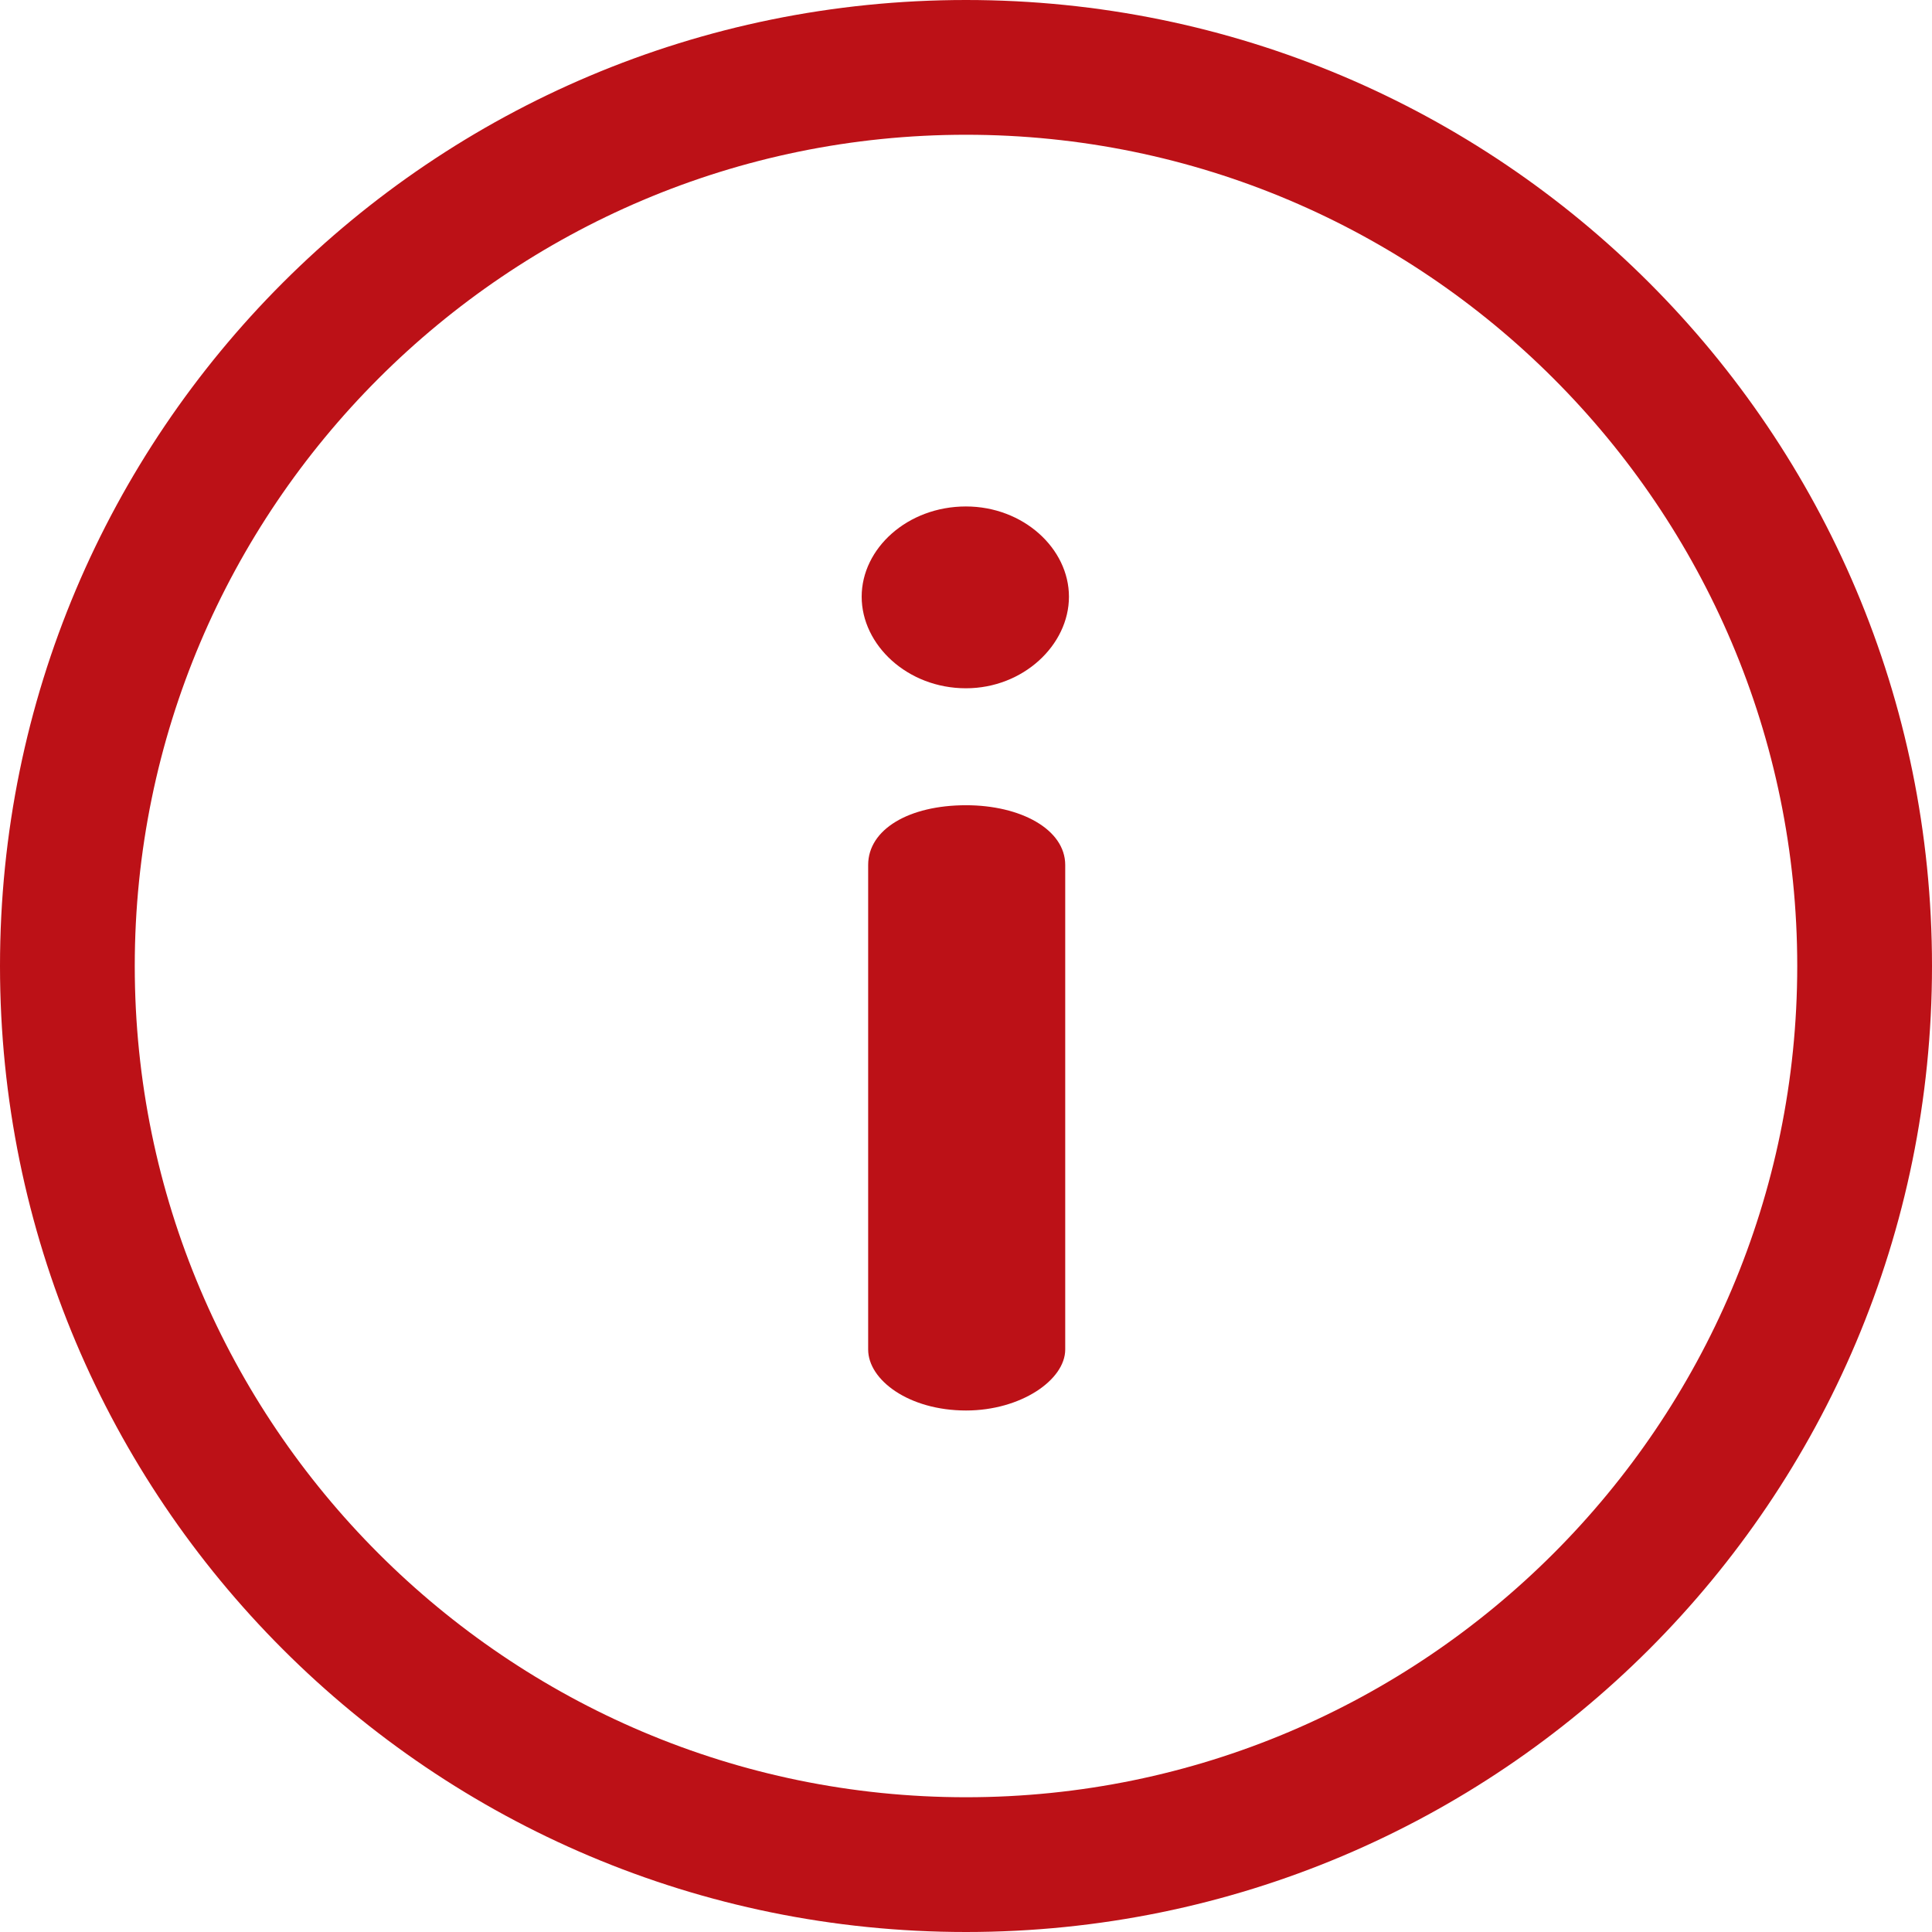
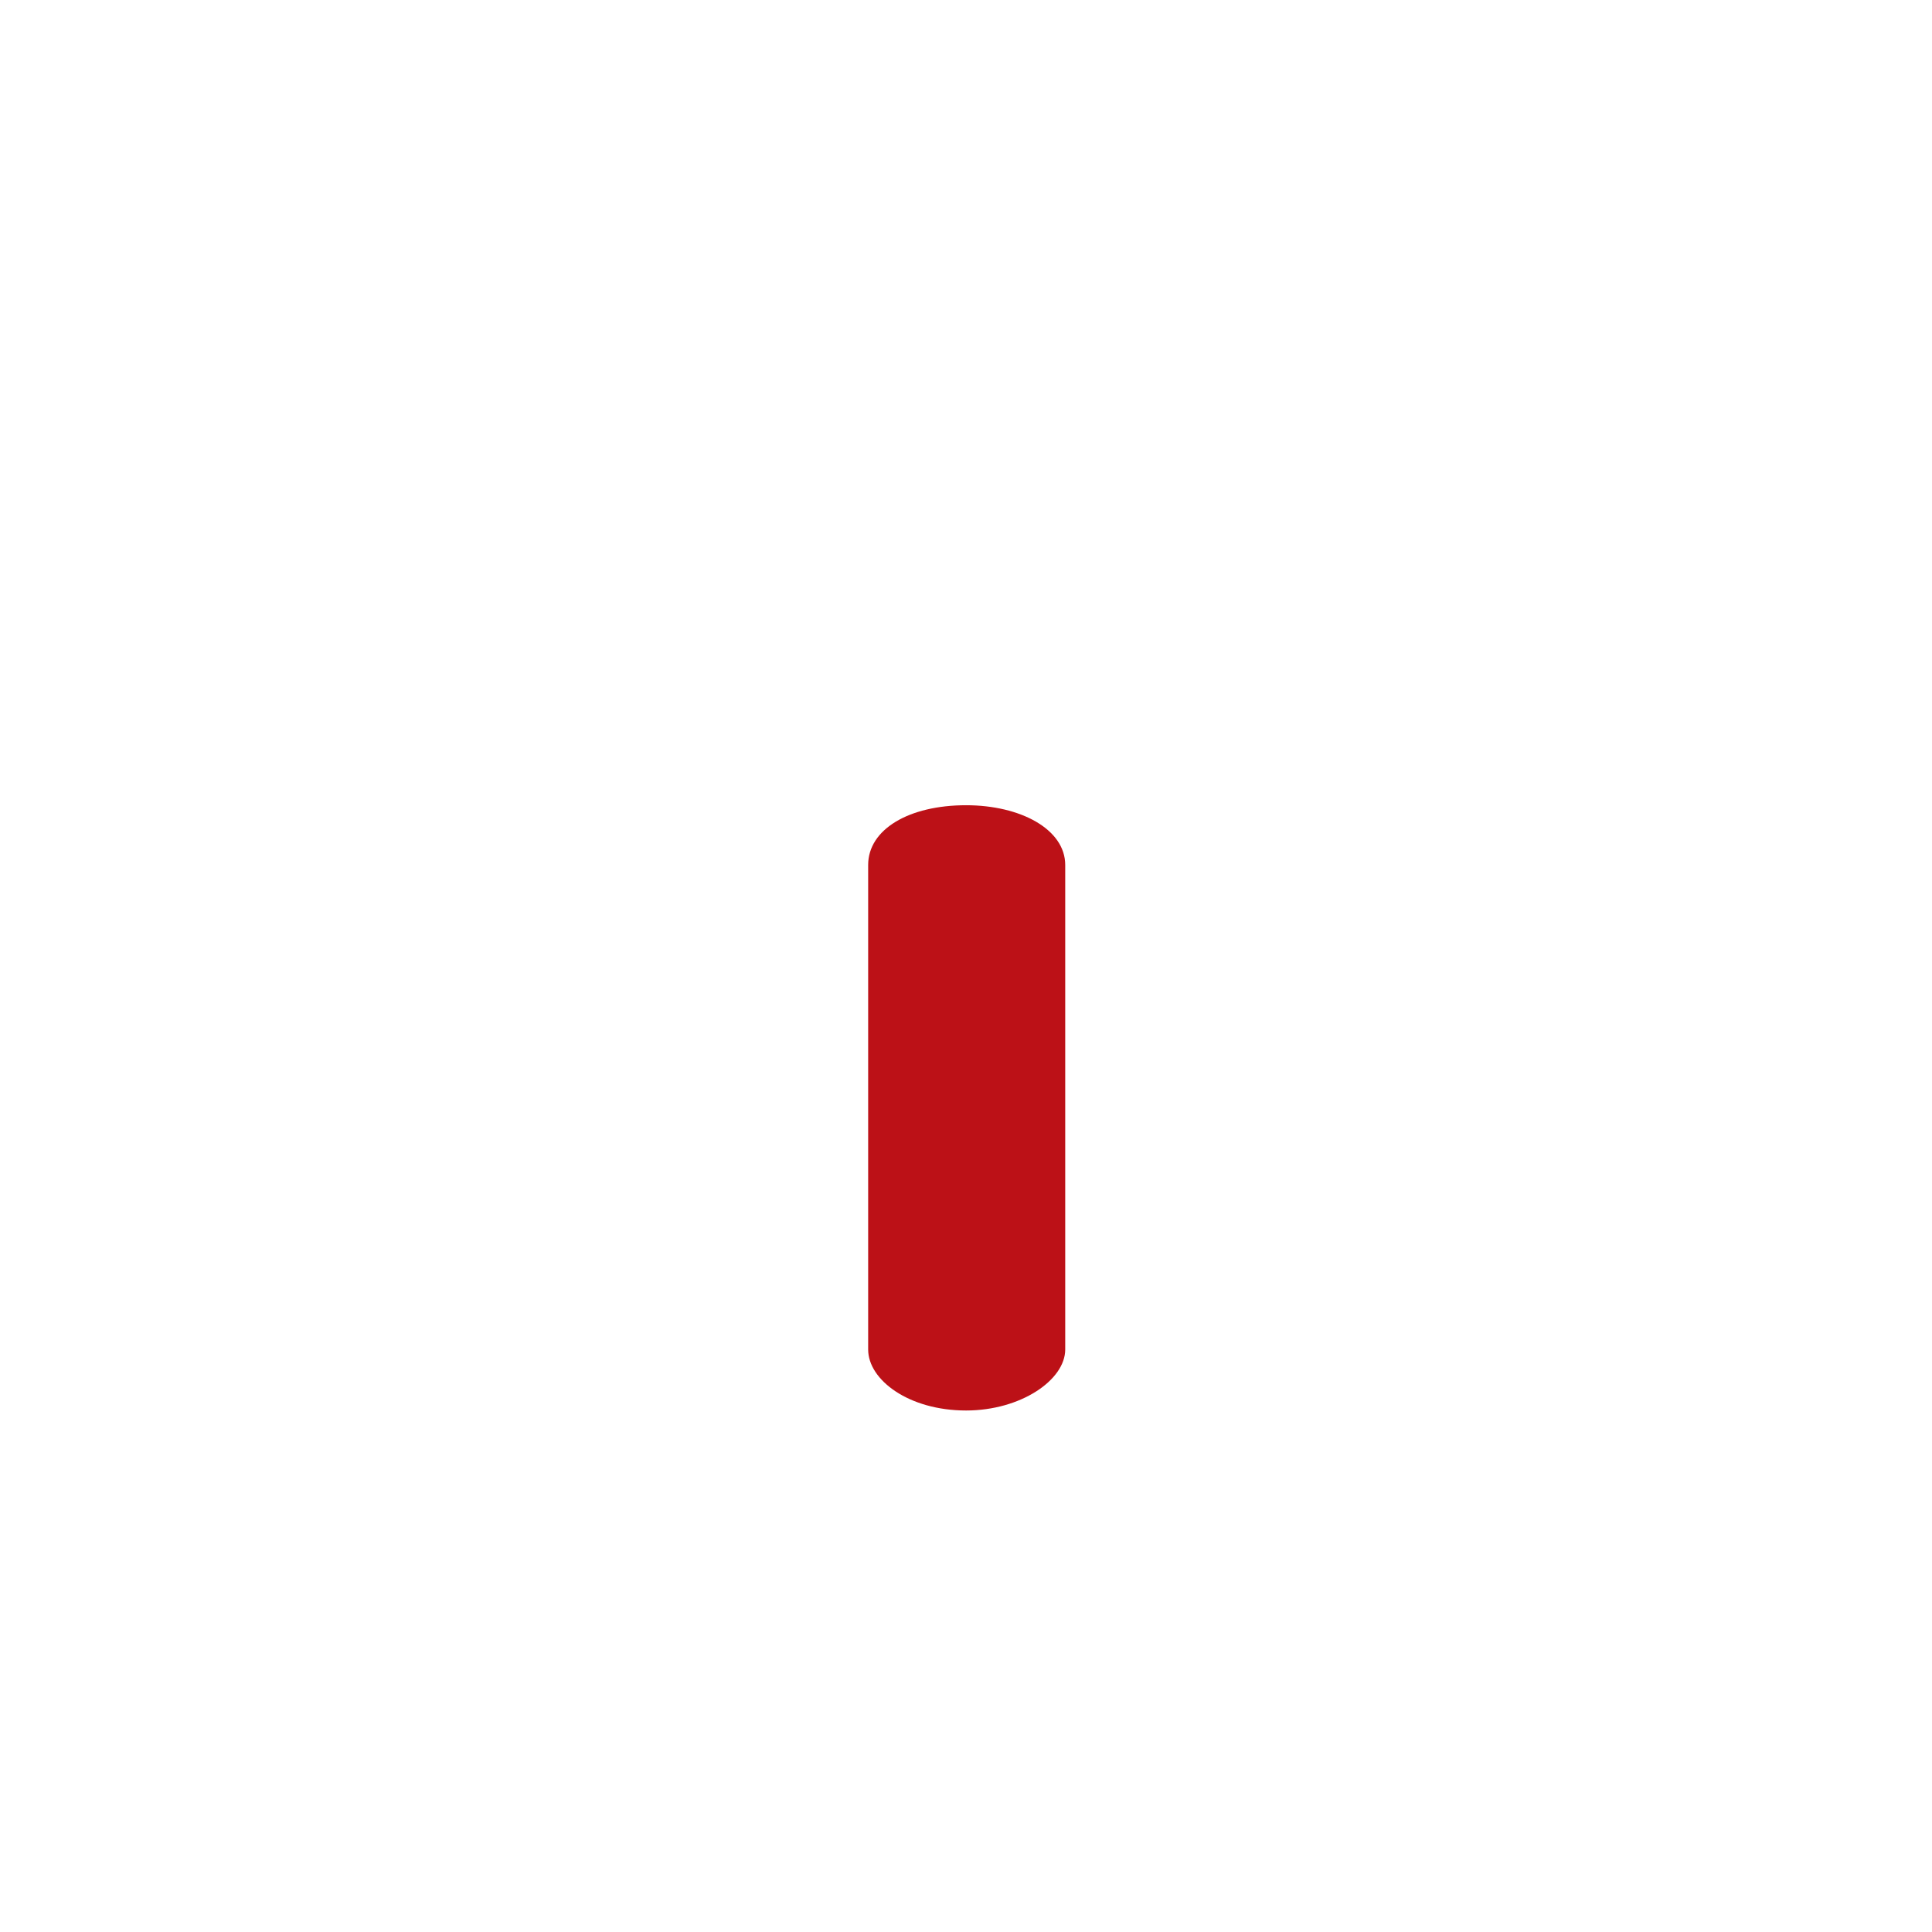
<svg xmlns="http://www.w3.org/2000/svg" width="28" height="28" viewBox="0 0 28 28" fill="none">
  <g clip-path="url(#clip0_4518_816)">
-     <path d="M14 0C6.262 0 0 6.261 0 14C0 21.738 6.261 28 14 28C21.738 28 28 21.738 28 14C28 6.262 21.738 0 14 0ZM14 26.047C7.358 26.047 1.953 20.642 1.953 14C1.953 7.357 7.358 1.953 14 1.953C20.642 1.953 26.047 7.357 26.047 14C26.047 20.642 20.642 26.047 14 26.047Z" fill="#BC1117" />
    <path d="M14.001 11.67C13.172 11.67 12.582 12.02 12.582 12.536V19.558C12.582 20 13.172 20.442 14.001 20.442C14.793 20.442 15.438 20 15.438 19.558V12.536C15.438 12.02 14.793 11.67 14.001 11.67Z" fill="#BC1117" />
-     <path d="M13.999 7.34C13.152 7.34 12.488 7.948 12.488 8.648C12.488 9.348 13.152 9.975 13.999 9.975C14.829 9.975 15.492 9.348 15.492 8.648C15.492 7.948 14.829 7.34 13.999 7.34Z" fill="#BC1117" />
  </g>
  <defs>
    <clipPath id="clip0_4518_816">
      <rect width="28" height="28" fill="white" />
    </clipPath>
  </defs>
</svg>